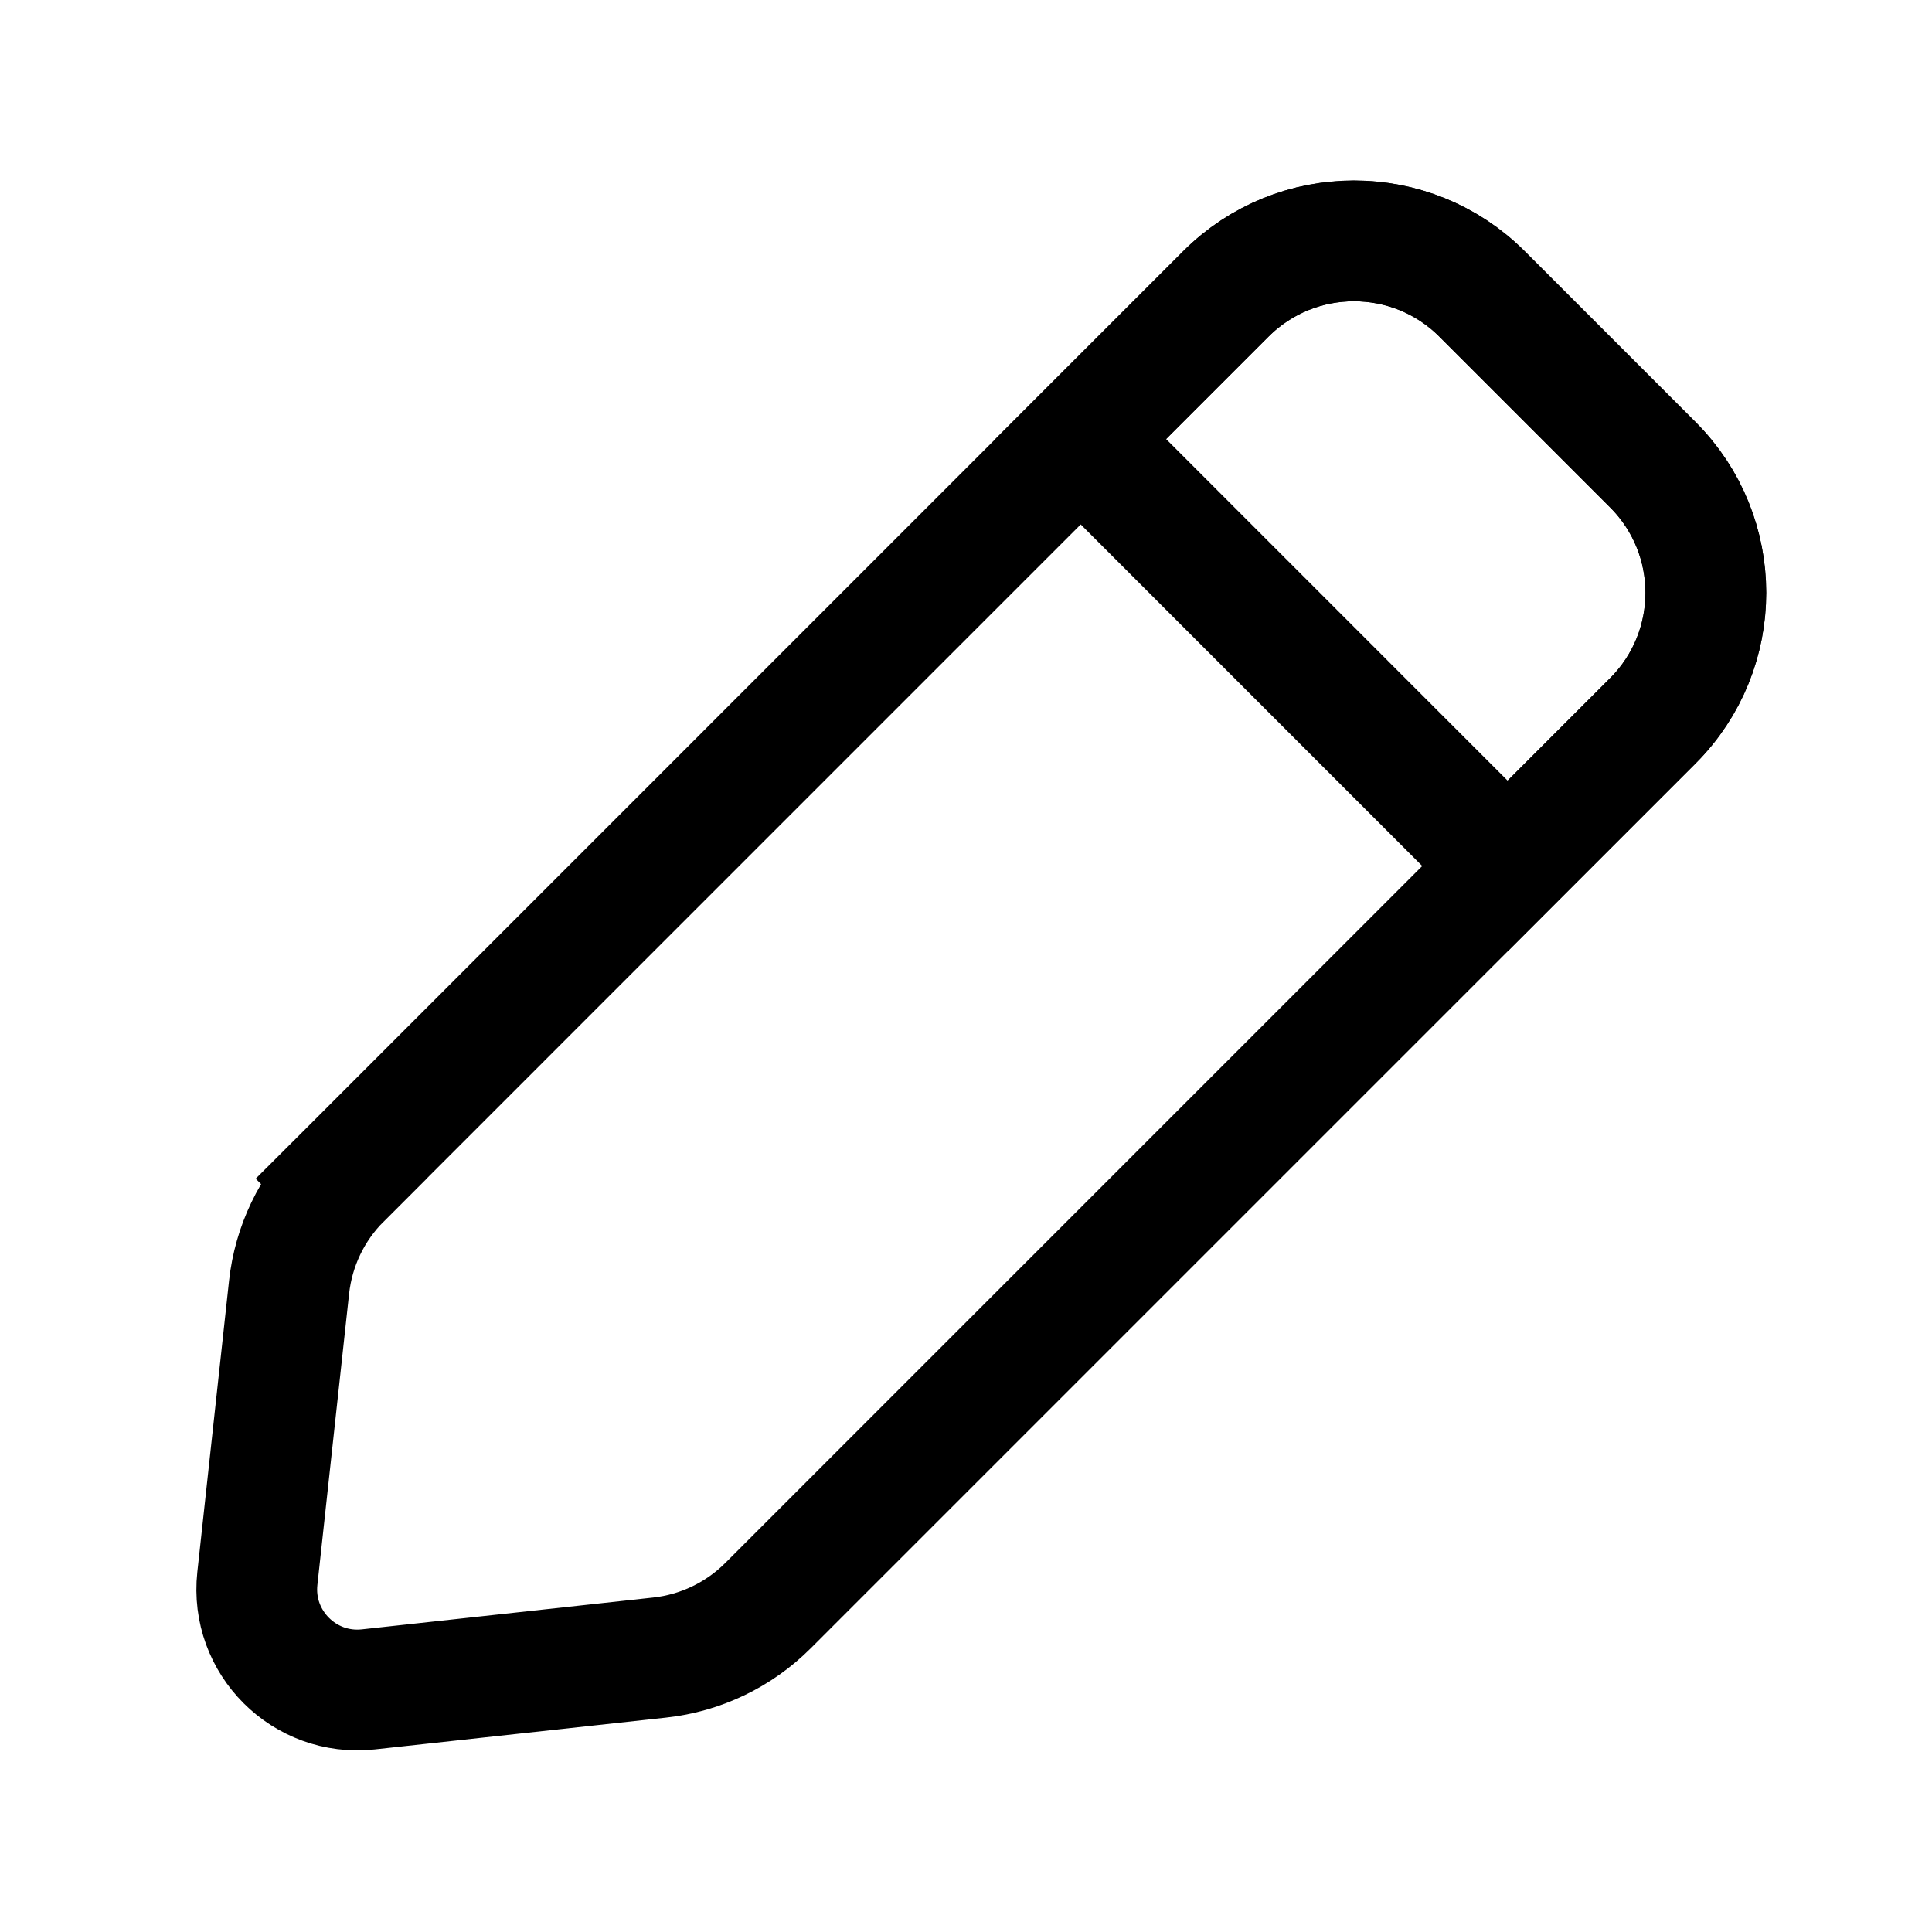
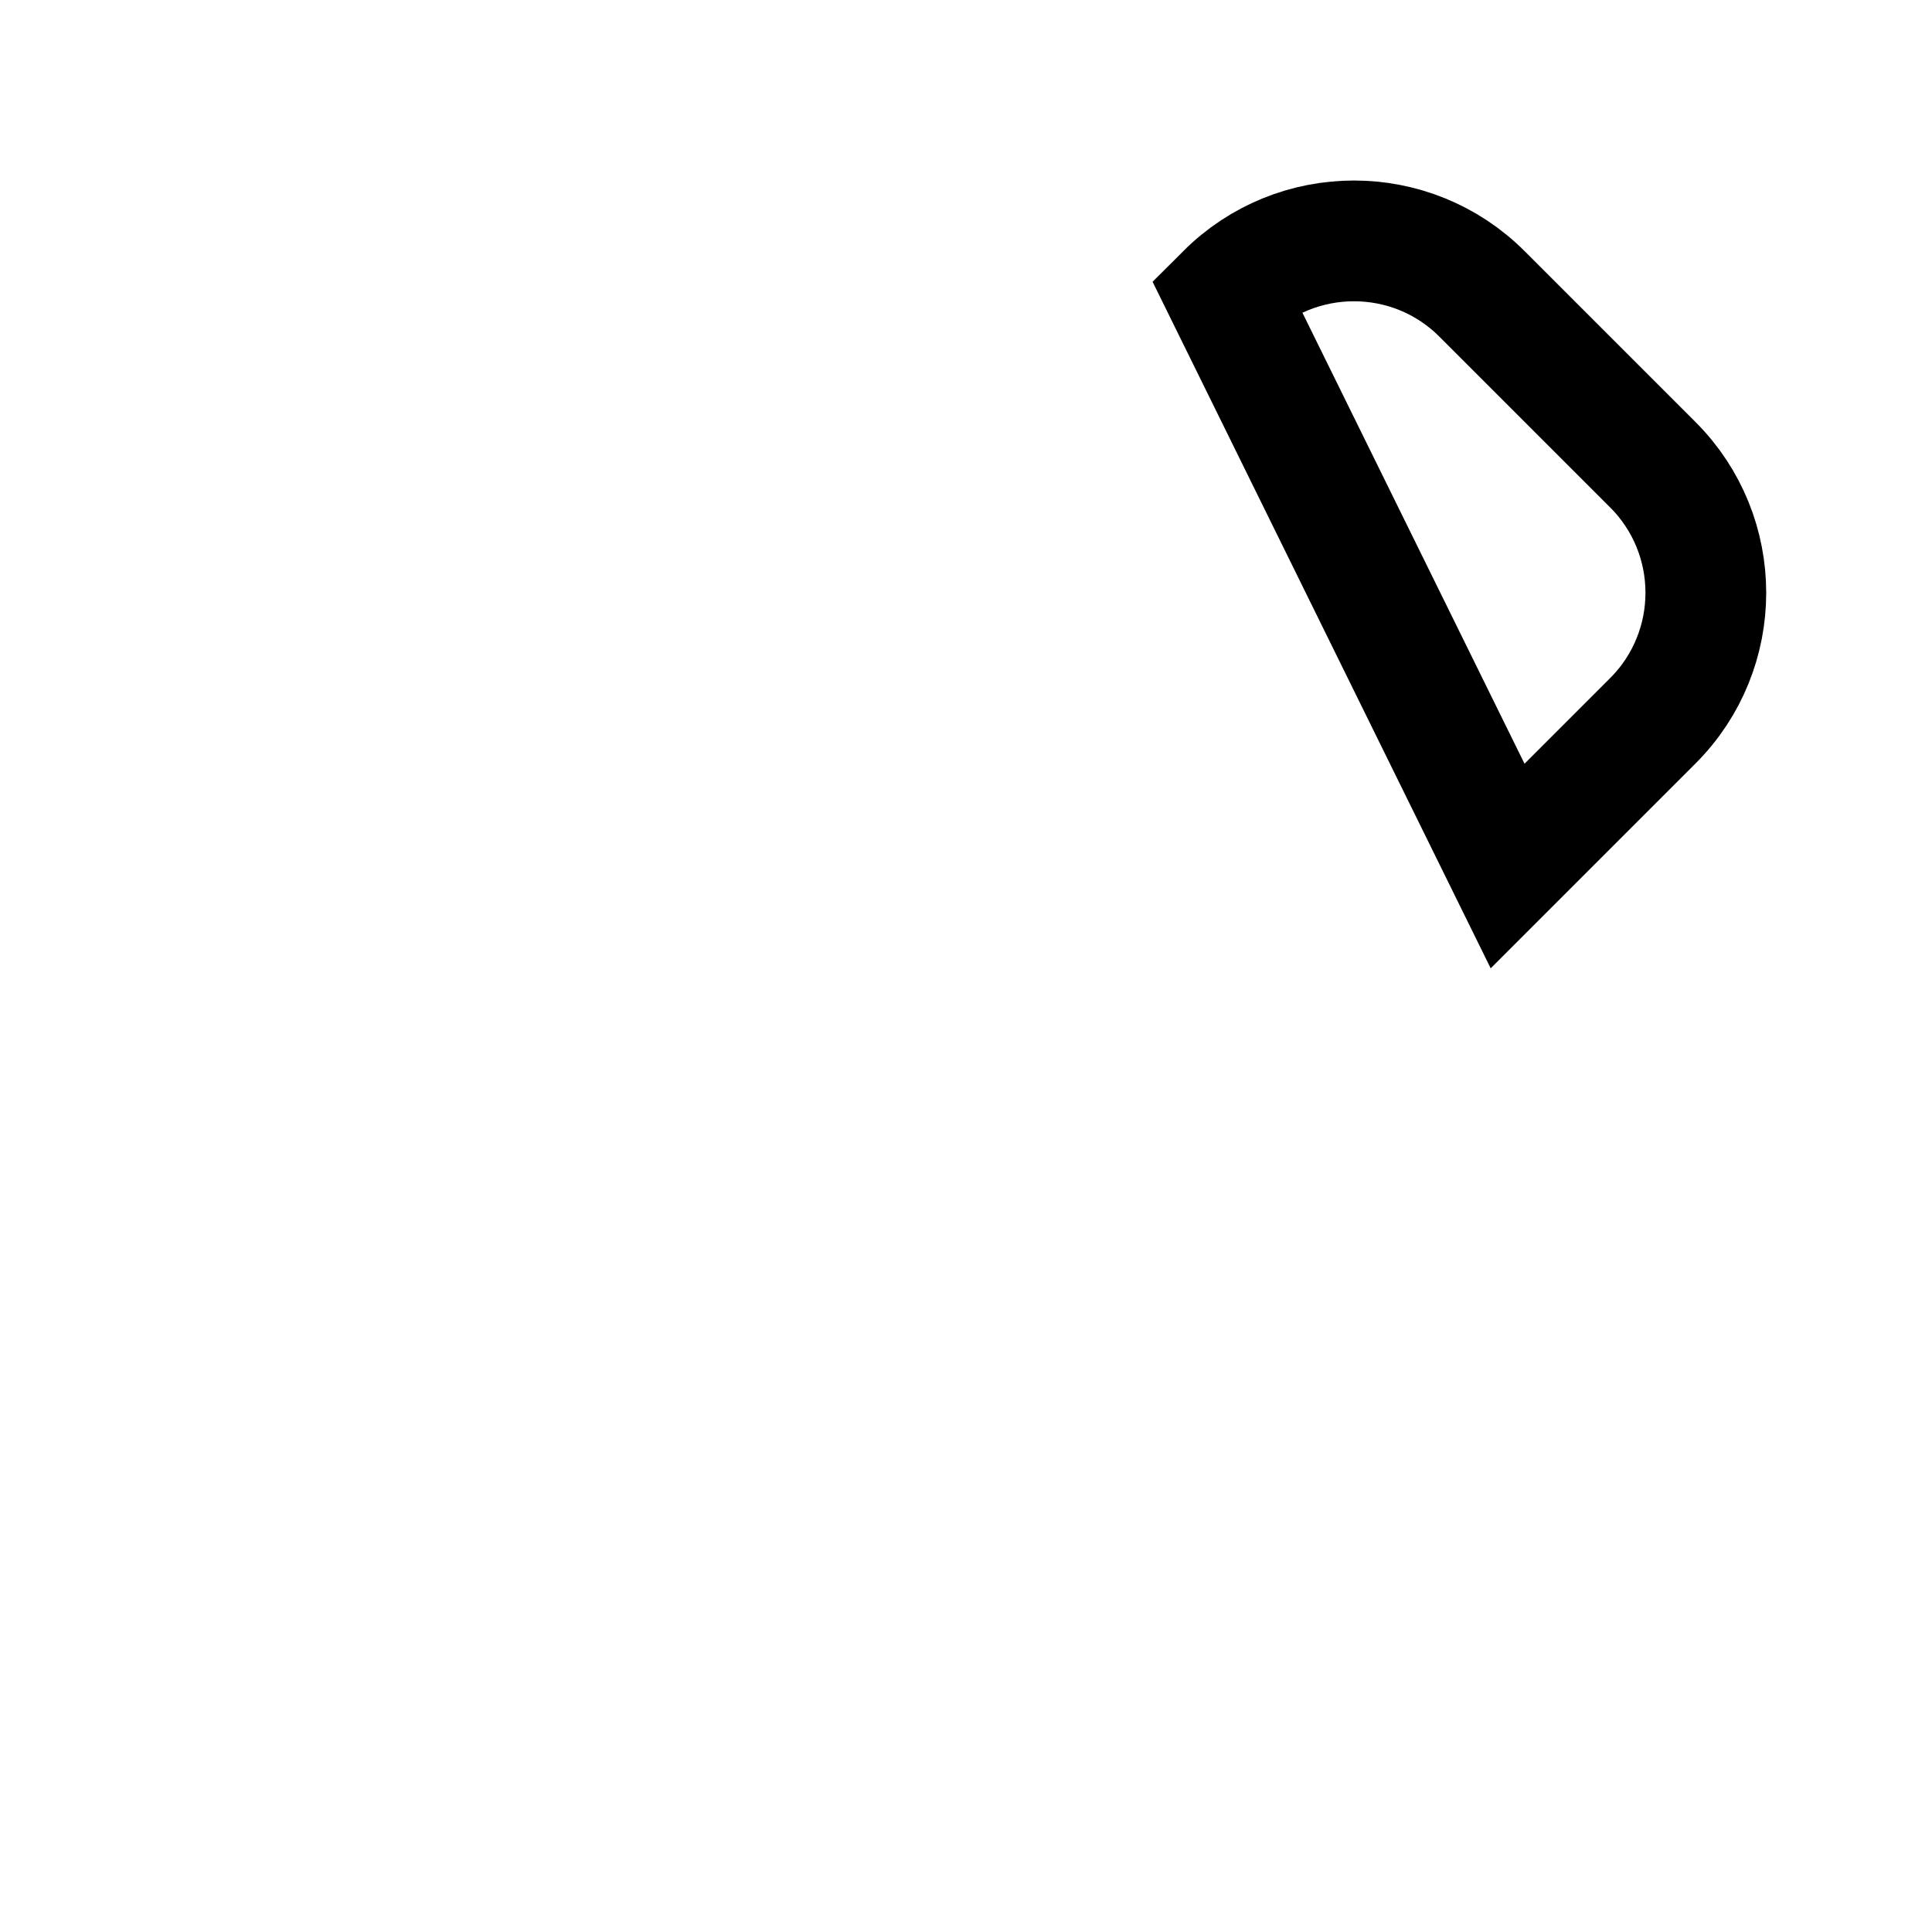
<svg xmlns="http://www.w3.org/2000/svg" width="24px" height="24px" viewBox="0 0 24 24" fill="none">
  <g id="style=linear">
    <g id="edit">
-       <path id="vector" d="M18.41 3.651L20.532 5.773C21.41 6.651 21.41 8.076 20.532 8.954L9.54 19.946C9.178 20.308 8.702 20.536 8.193 20.591L4.575 20.986C3.781 21.072 3.111 20.402 3.197 19.608L3.591 15.99C3.647 15.48 3.874 15.005 4.237 14.643L3.707 14.112L4.237 14.643L15.228 3.651C16.107 2.773 17.532 2.773 18.41 3.651Z" stroke="black" stroke-width="1.5" />
-       <path id="vector_2" d="M15.228 3.651C16.107 2.773 17.532 2.773 18.41 3.651L20.532 5.773C21.41 6.651 21.41 8.076 20.532 8.954L18.728 10.758L13.425 5.454L15.228 3.651Z" stroke="black" stroke-width="1.5" />
+       <path id="vector_2" d="M15.228 3.651C16.107 2.773 17.532 2.773 18.41 3.651L20.532 5.773C21.41 6.651 21.41 8.076 20.532 8.954L18.728 10.758L15.228 3.651Z" stroke="black" stroke-width="1.5" />
    </g>
  </g>
</svg>